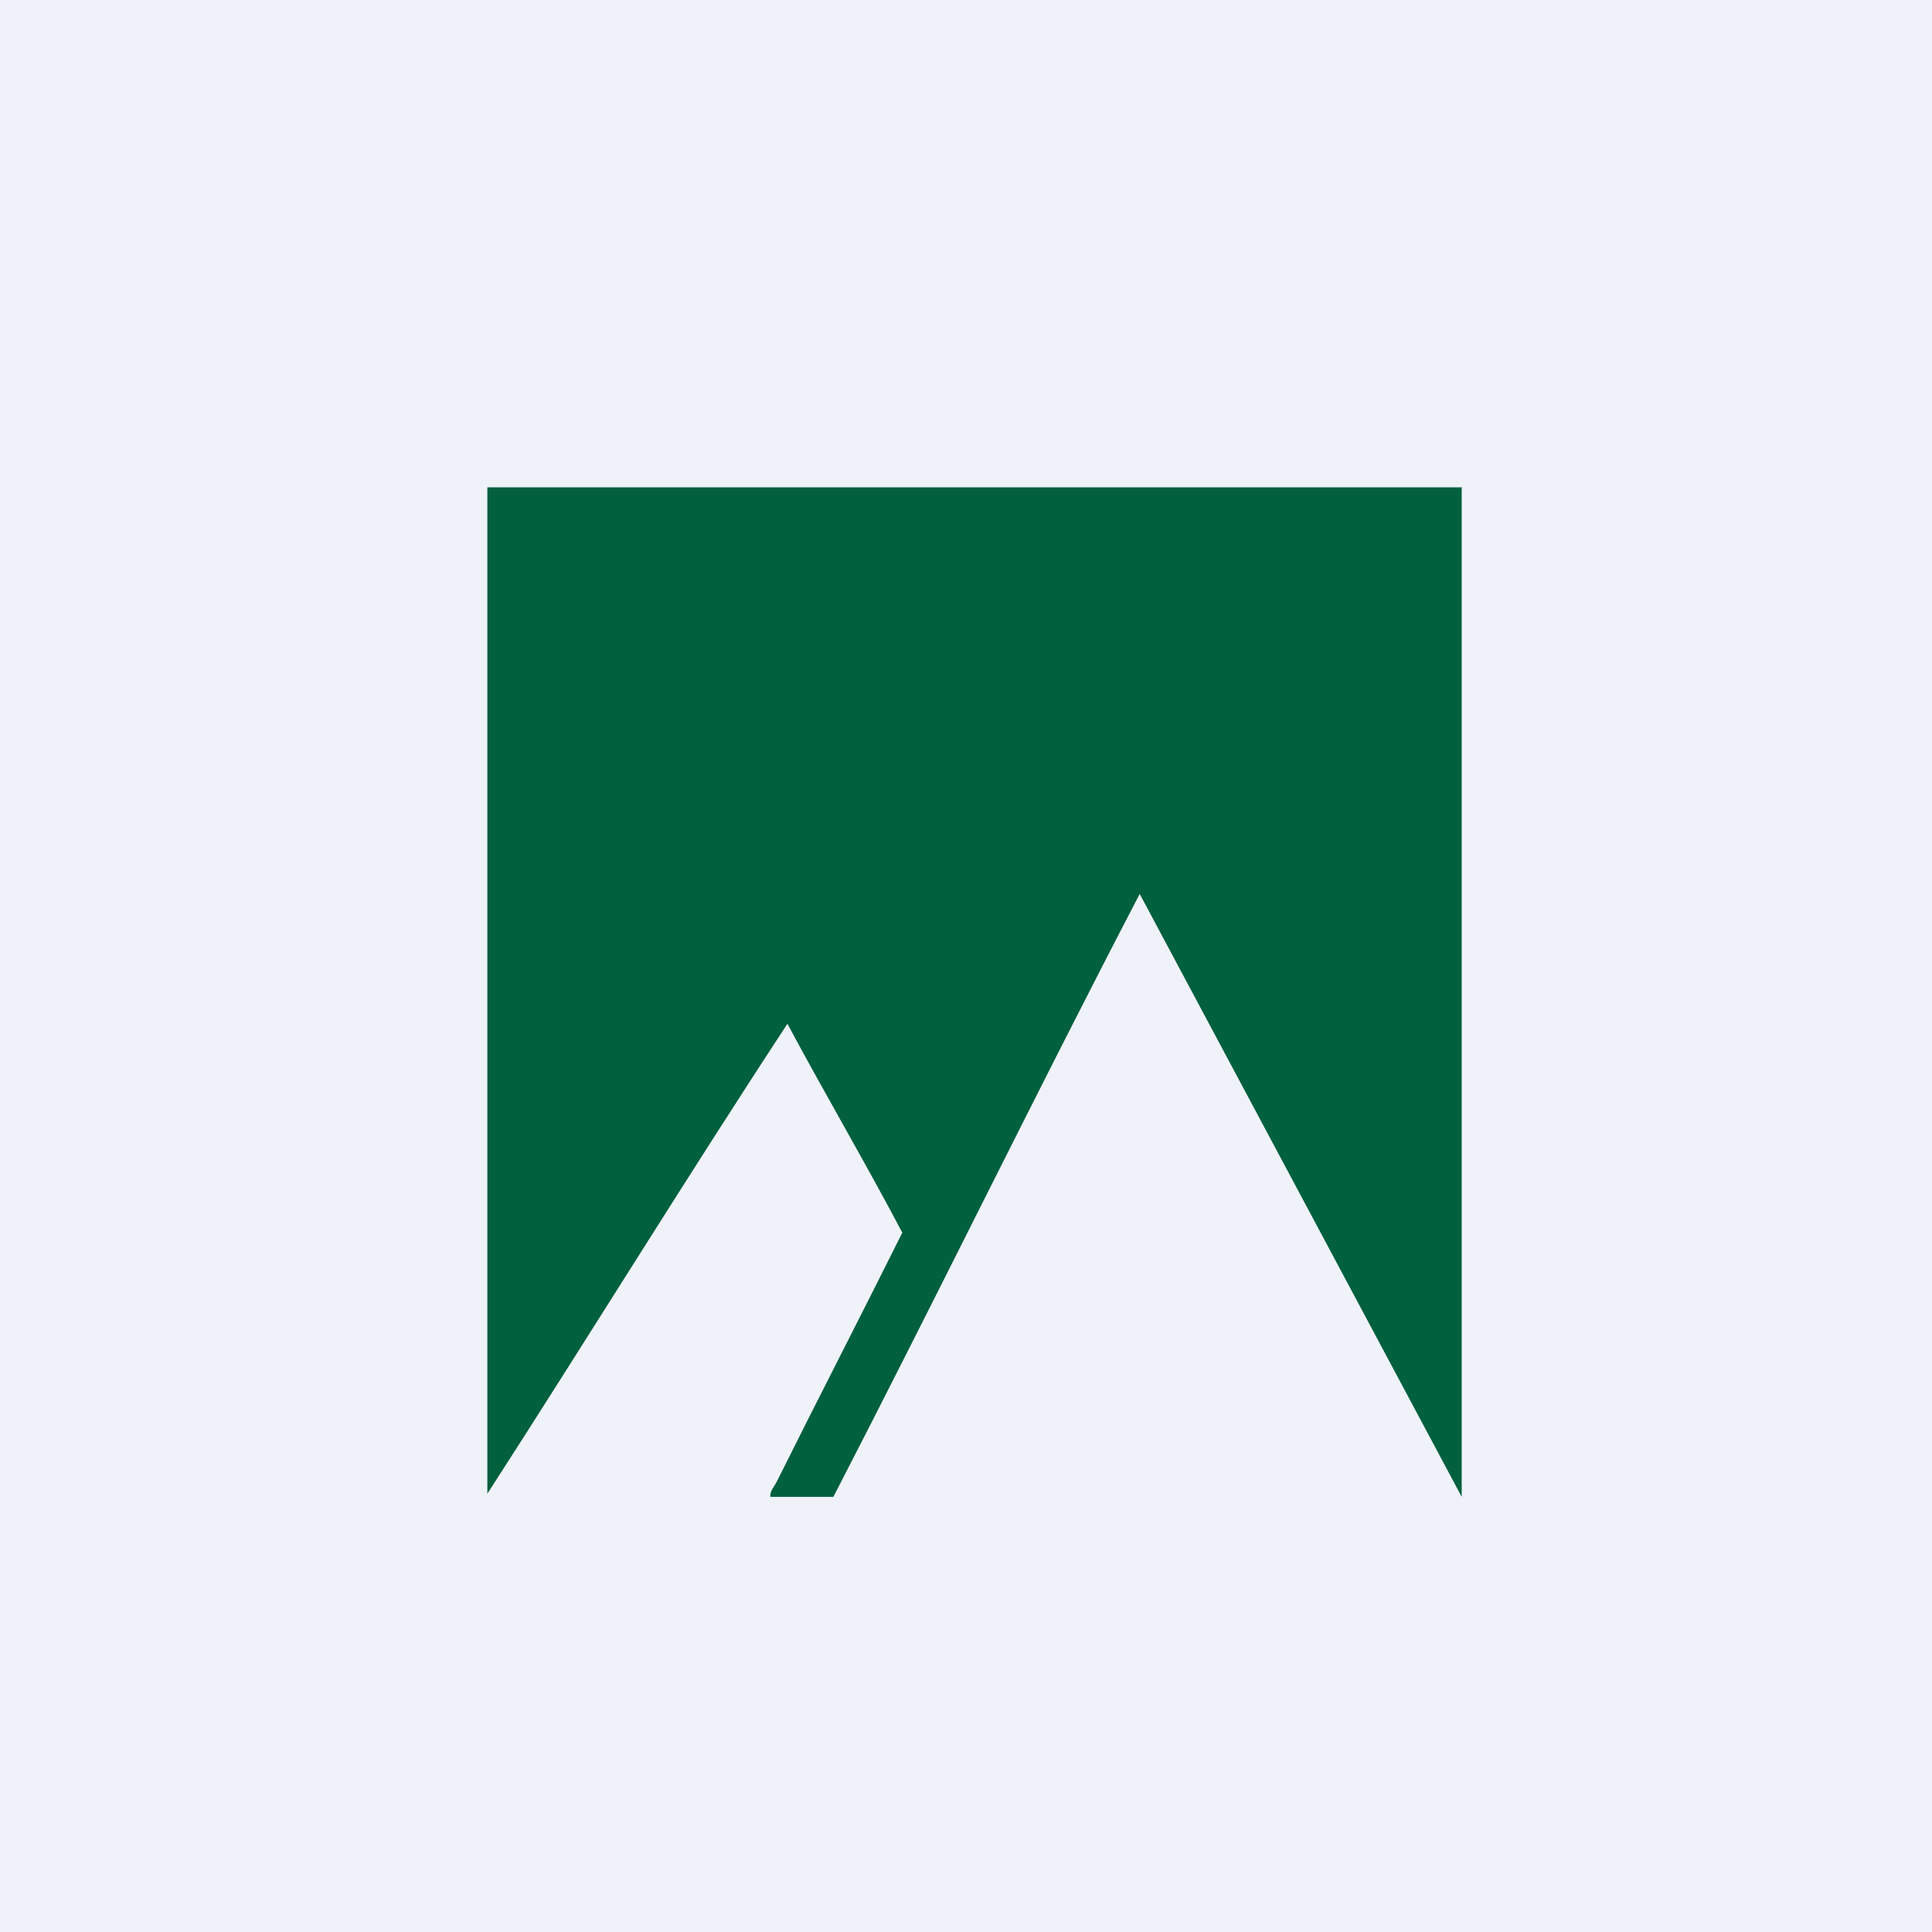
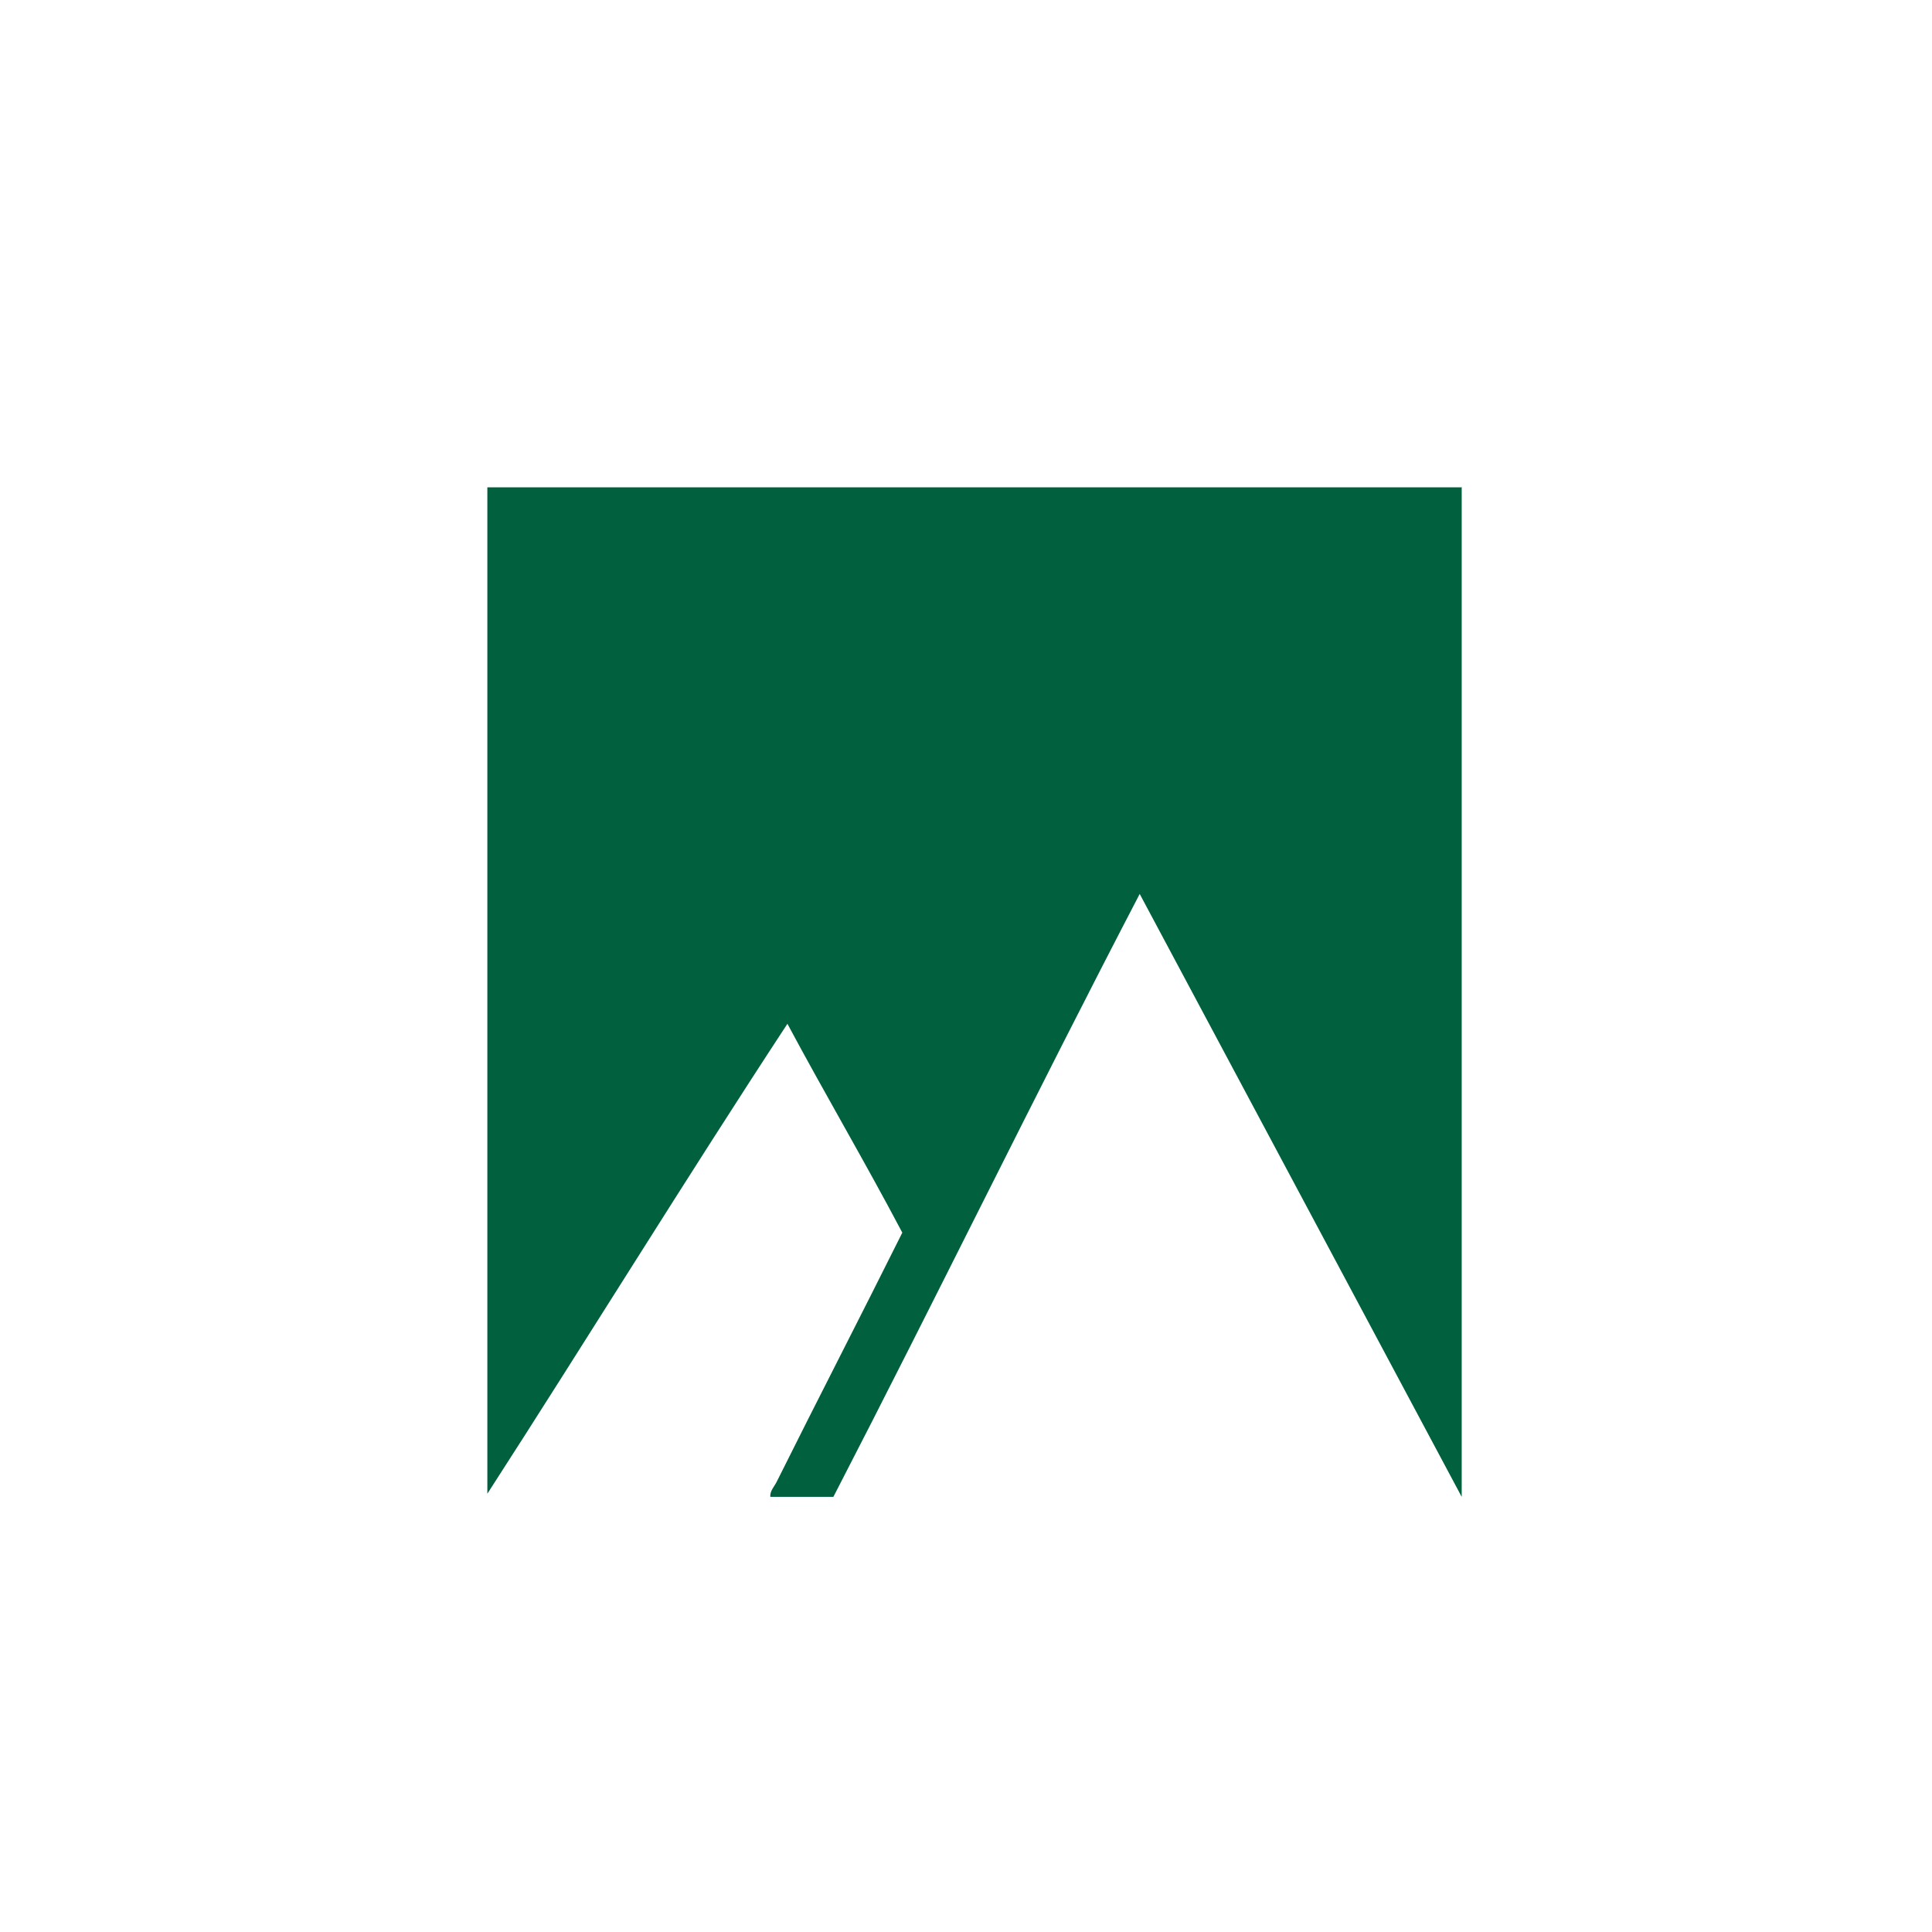
<svg xmlns="http://www.w3.org/2000/svg" viewBox="0 0 55.5 55.5">
-   <path d="M 0,0 H 55.5 V 55.5 H 0 Z" fill="rgb(239, 242, 248)" />
-   <path d="M 41.99,13.985 V 43 L 32.74,25.68 C 29.76,31.4 26.9,37.27 23.94,43 H 22.13 C 22.11,42.83 22.25,42.7 22.32,42.55 C 23.48,40.22 24.75,37.76 25.92,35.41 C 24.85,33.38 23.7,31.43 22.62,29.41 C 19.7,33.86 16.89,38.43 14,42.91 V 14 H 42 Z" fill="rgb(1, 96, 61)" />
+   <path d="M 41.99,13.985 V 43 L 32.74,25.68 C 29.76,31.4 26.9,37.27 23.94,43 H 22.13 C 22.11,42.83 22.25,42.7 22.32,42.55 C 23.48,40.22 24.75,37.76 25.92,35.41 C 24.85,33.38 23.7,31.43 22.62,29.41 C 19.7,33.86 16.89,38.43 14,42.91 V 14 H 42 " fill="rgb(1, 96, 61)" />
</svg>